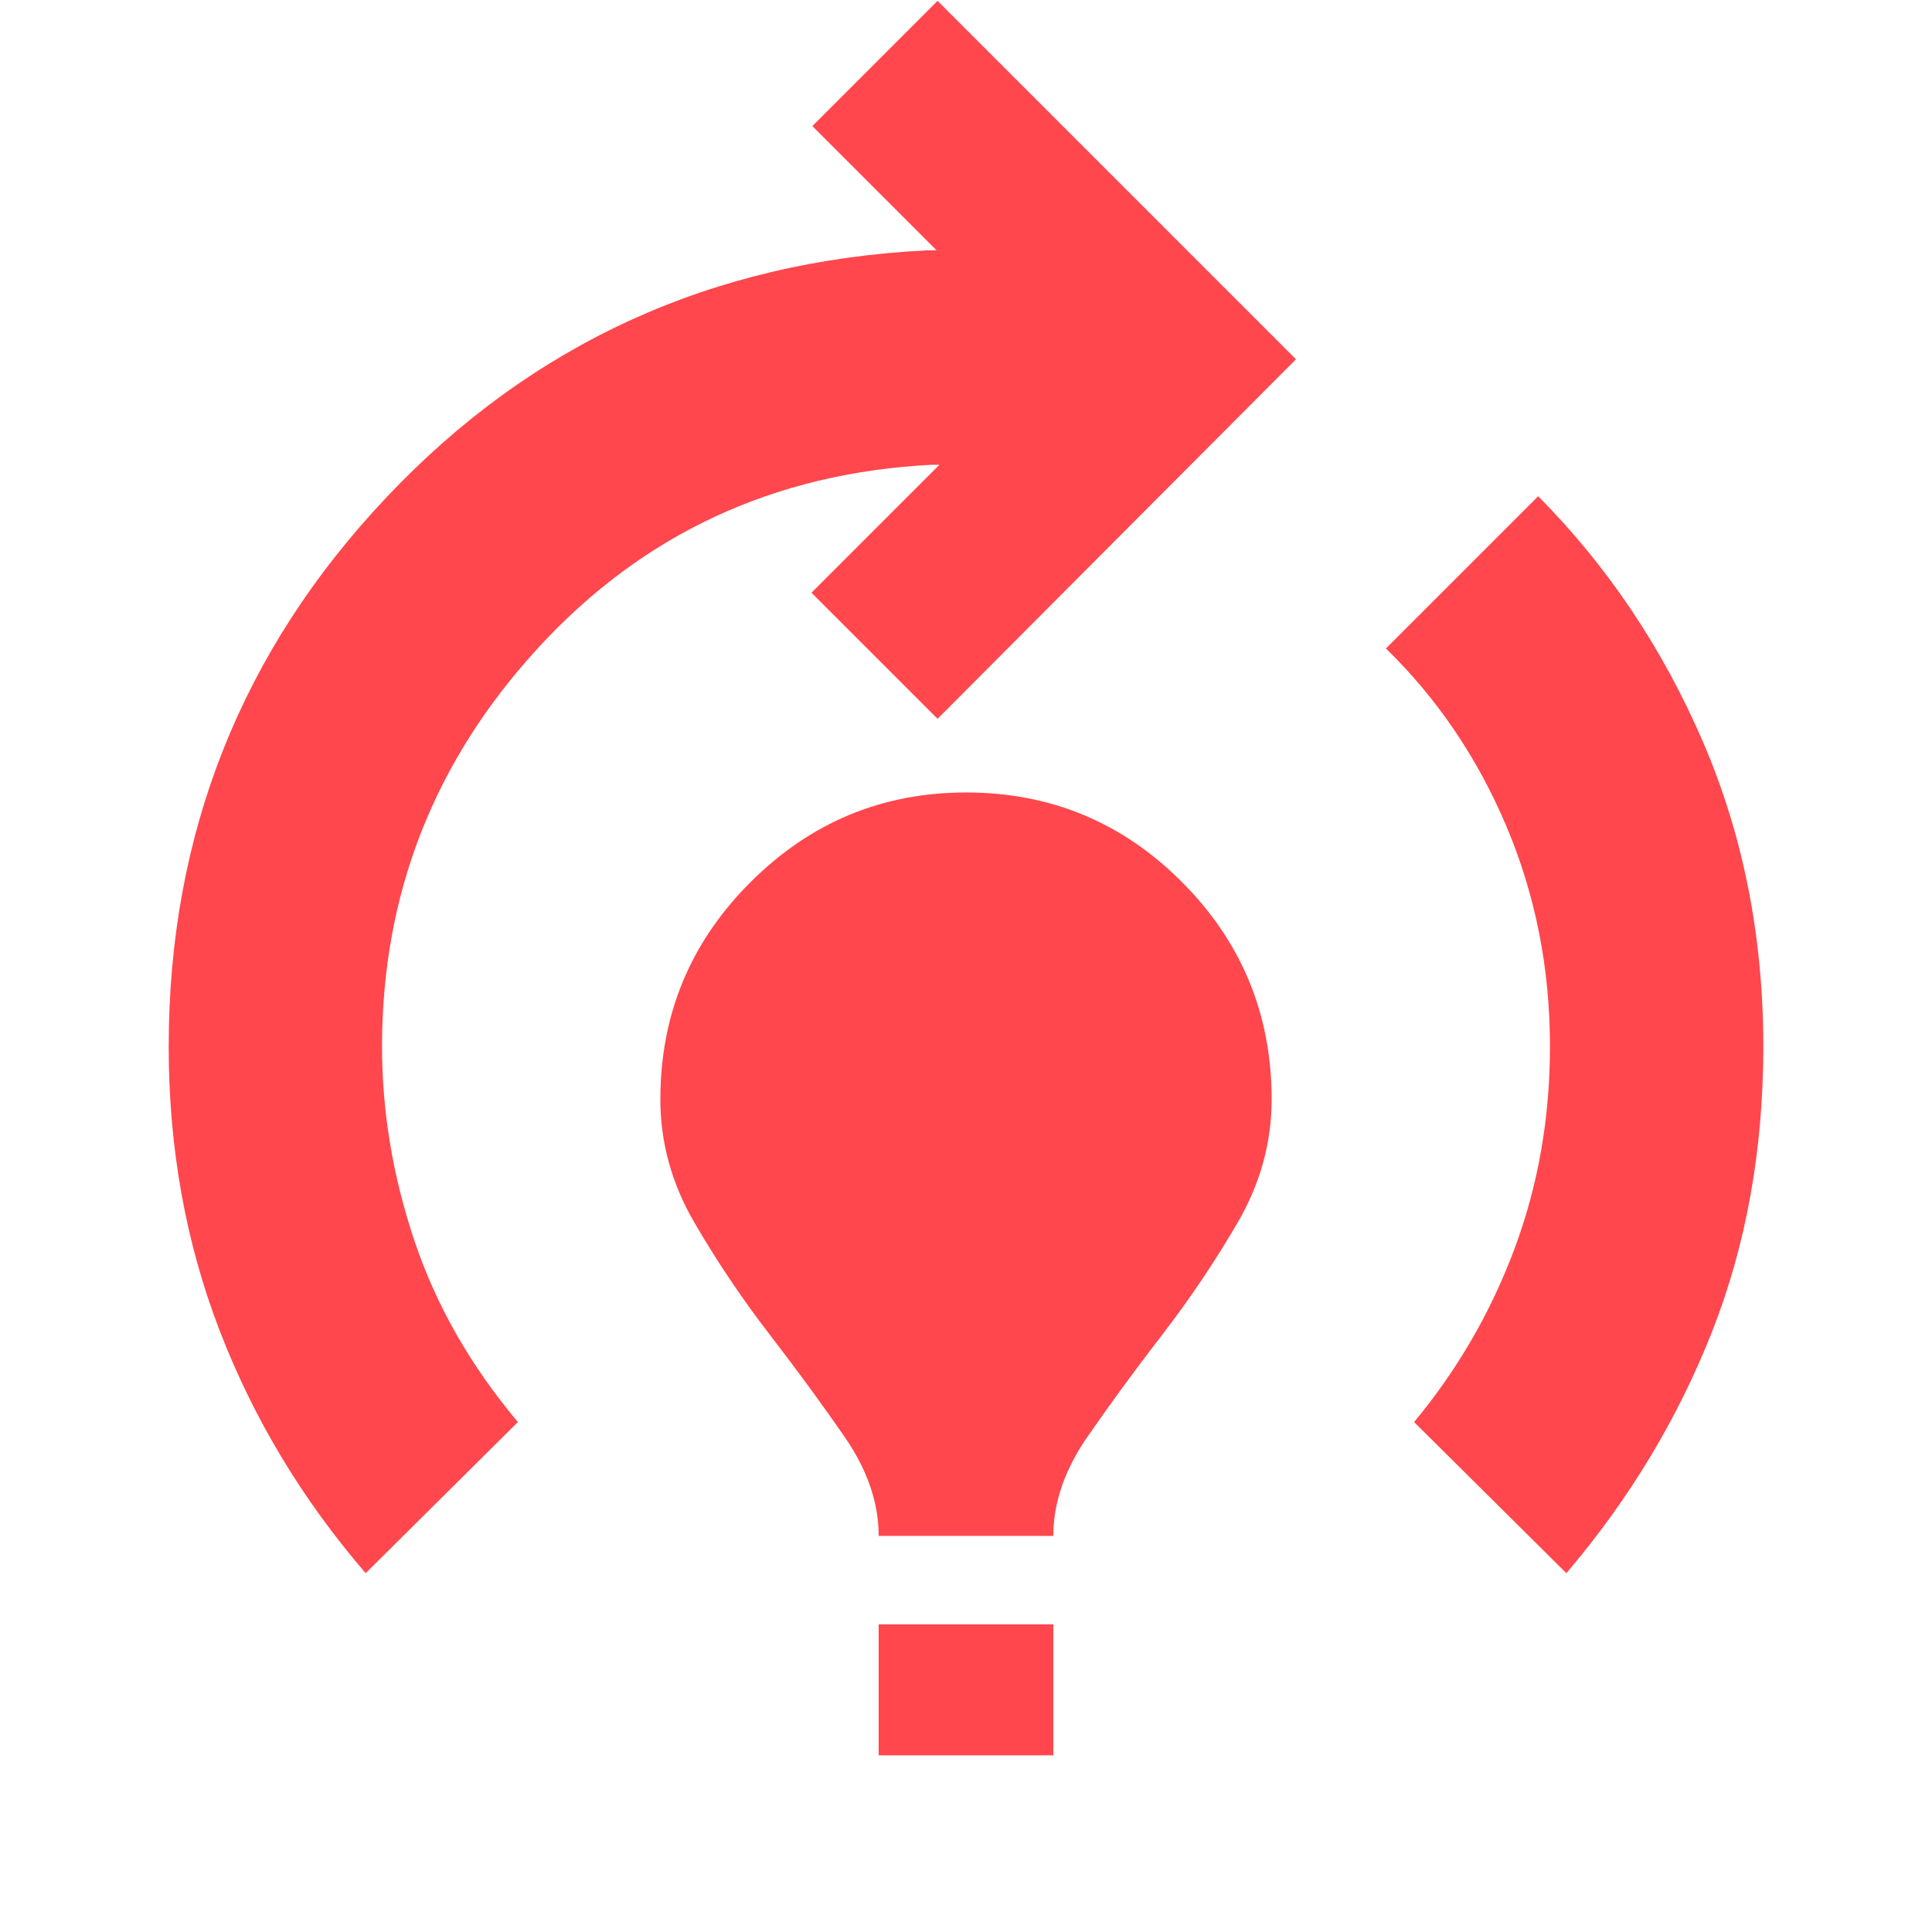
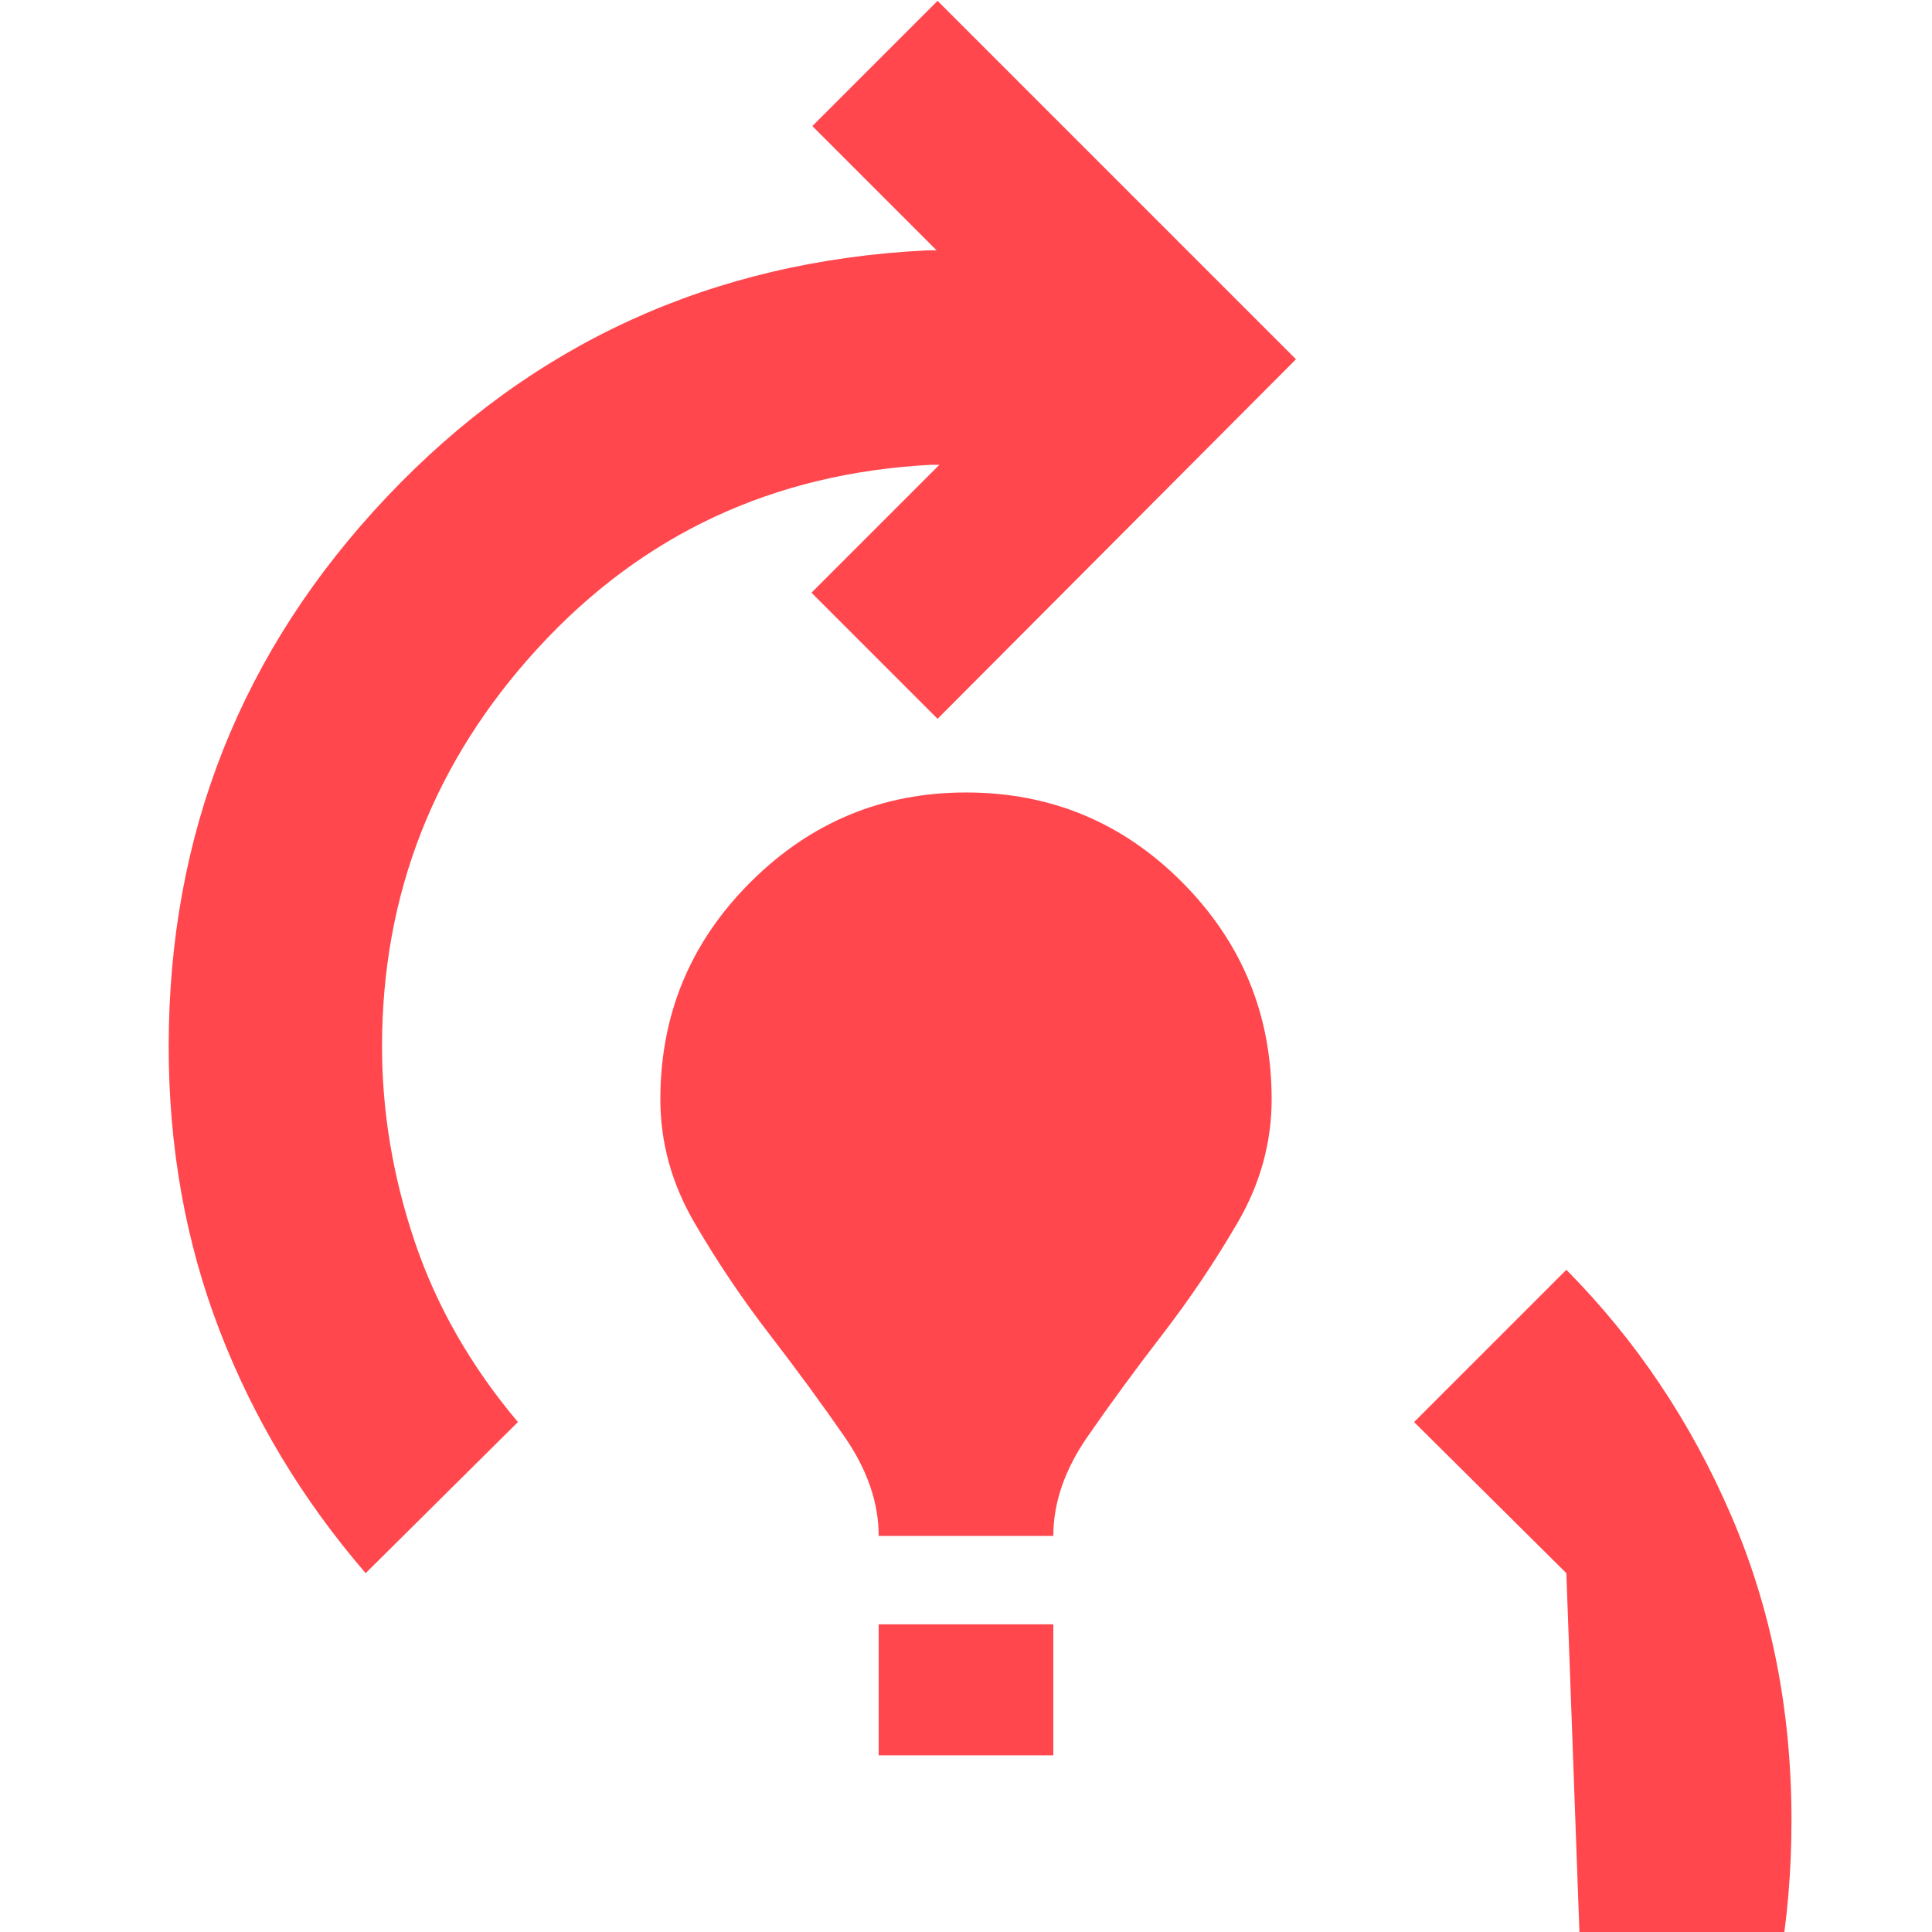
<svg xmlns="http://www.w3.org/2000/svg" height="24px" viewBox="0 -960 960 960" width="24px" fill="#ff474d">
-   <path d="M181.69-178.3q-47.21-54.79-72.54-120.5Q83.82-364.52 83.82-440q0-158.48 108.4-273.09Q300.61-827.7 460.78-835.61H465.39l-61.74-61.74 62.22-62.22 178.09 178.09-178.09 178.65-62.65-62.65 63.56-63.56h-4.3q-117.13 6.21-194.89 90.76-77.76 84.54-77.76 198.28 0 48.74 16.21 96.85 16.22 48.11 51.31 89.76l-75.66 75.09Zm254.92-18.52q0-24.7-16.91-49.18-16.92-24.48-37.33-50.96-20.41-26.47-37.33-55.52-16.91-29.04-16.91-61.3 0-63.09 44.67-107.76 44.68-44.68 107.2-44.68 63.09 0 107.48 44.68 44.39 44.67 44.39 107.76 0 32.26-16.91 61.3-16.92 29.05-37.33 55.52-20.41 26.48-37.33 50.96-16.91 24.48-16.91 49.18h-86.78Zm0 109.04v-65.09h86.78v65.09h-86.78Zm341.7-90.52-75.66-75.09q32.26-38.83 49.89-86.09 17.63-47.26 17.63-100.52 0-58.09-21.56-109.22-21.57-51.13-59.96-88.56l75.66-75.65q51.78 52.26 81.82 121.91 30.05 69.65 30.05 151.52 0 77.17-25.61 142.04-25.61 64.87-72.26 119.66Z" />
+   <path d="M181.69-178.3q-47.21-54.79-72.54-120.5Q83.82-364.52 83.82-440q0-158.48 108.4-273.09Q300.61-827.7 460.78-835.61H465.39l-61.74-61.74 62.22-62.22 178.09 178.09-178.09 178.65-62.65-62.65 63.56-63.56h-4.3q-117.13 6.21-194.89 90.76-77.76 84.54-77.76 198.28 0 48.74 16.21 96.85 16.22 48.11 51.31 89.76l-75.66 75.09Zm254.92-18.52q0-24.7-16.91-49.18-16.92-24.48-37.33-50.96-20.41-26.47-37.33-55.52-16.91-29.04-16.91-61.3 0-63.09 44.67-107.76 44.68-44.68 107.2-44.68 63.09 0 107.48 44.68 44.39 44.67 44.39 107.76 0 32.26-16.91 61.3-16.92 29.05-37.33 55.52-20.41 26.48-37.33 50.96-16.91 24.48-16.91 49.18h-86.78Zm0 109.04v-65.09h86.78v65.09h-86.78Zm341.7-90.52-75.66-75.09l75.66-75.65q51.78 52.26 81.82 121.91 30.05 69.65 30.05 151.52 0 77.17-25.61 142.04-25.61 64.87-72.26 119.66Z" />
</svg>